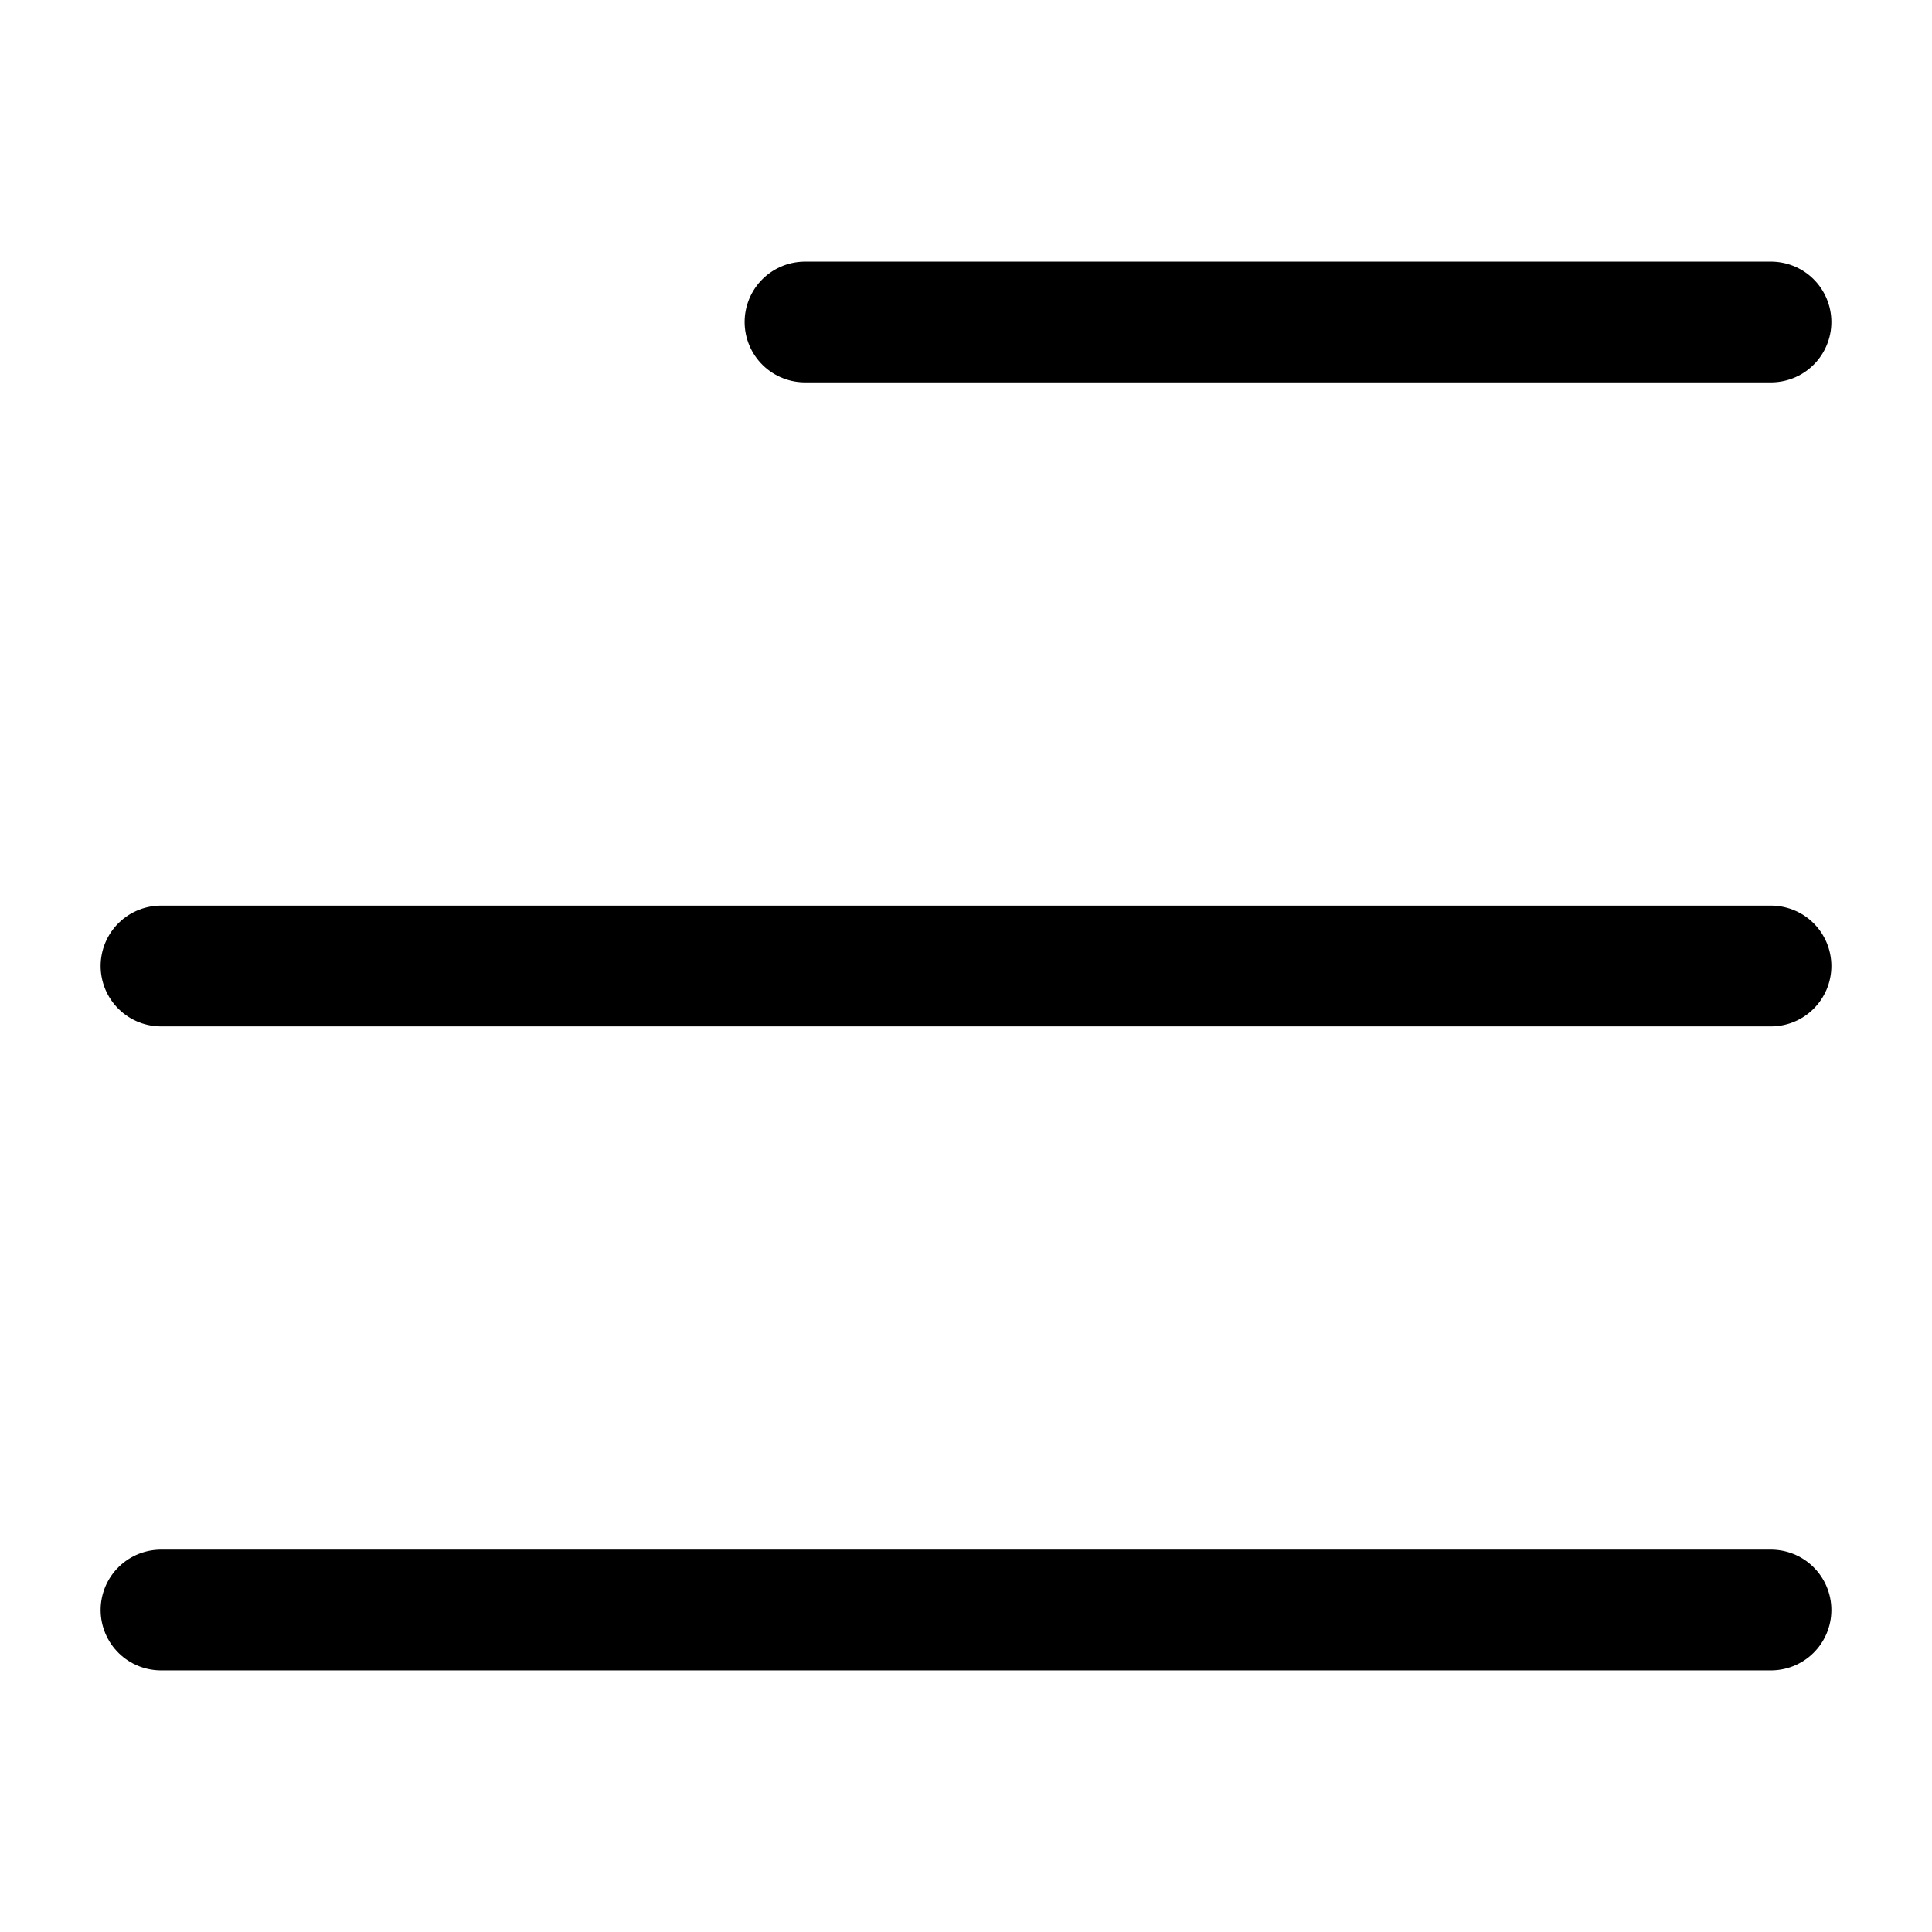
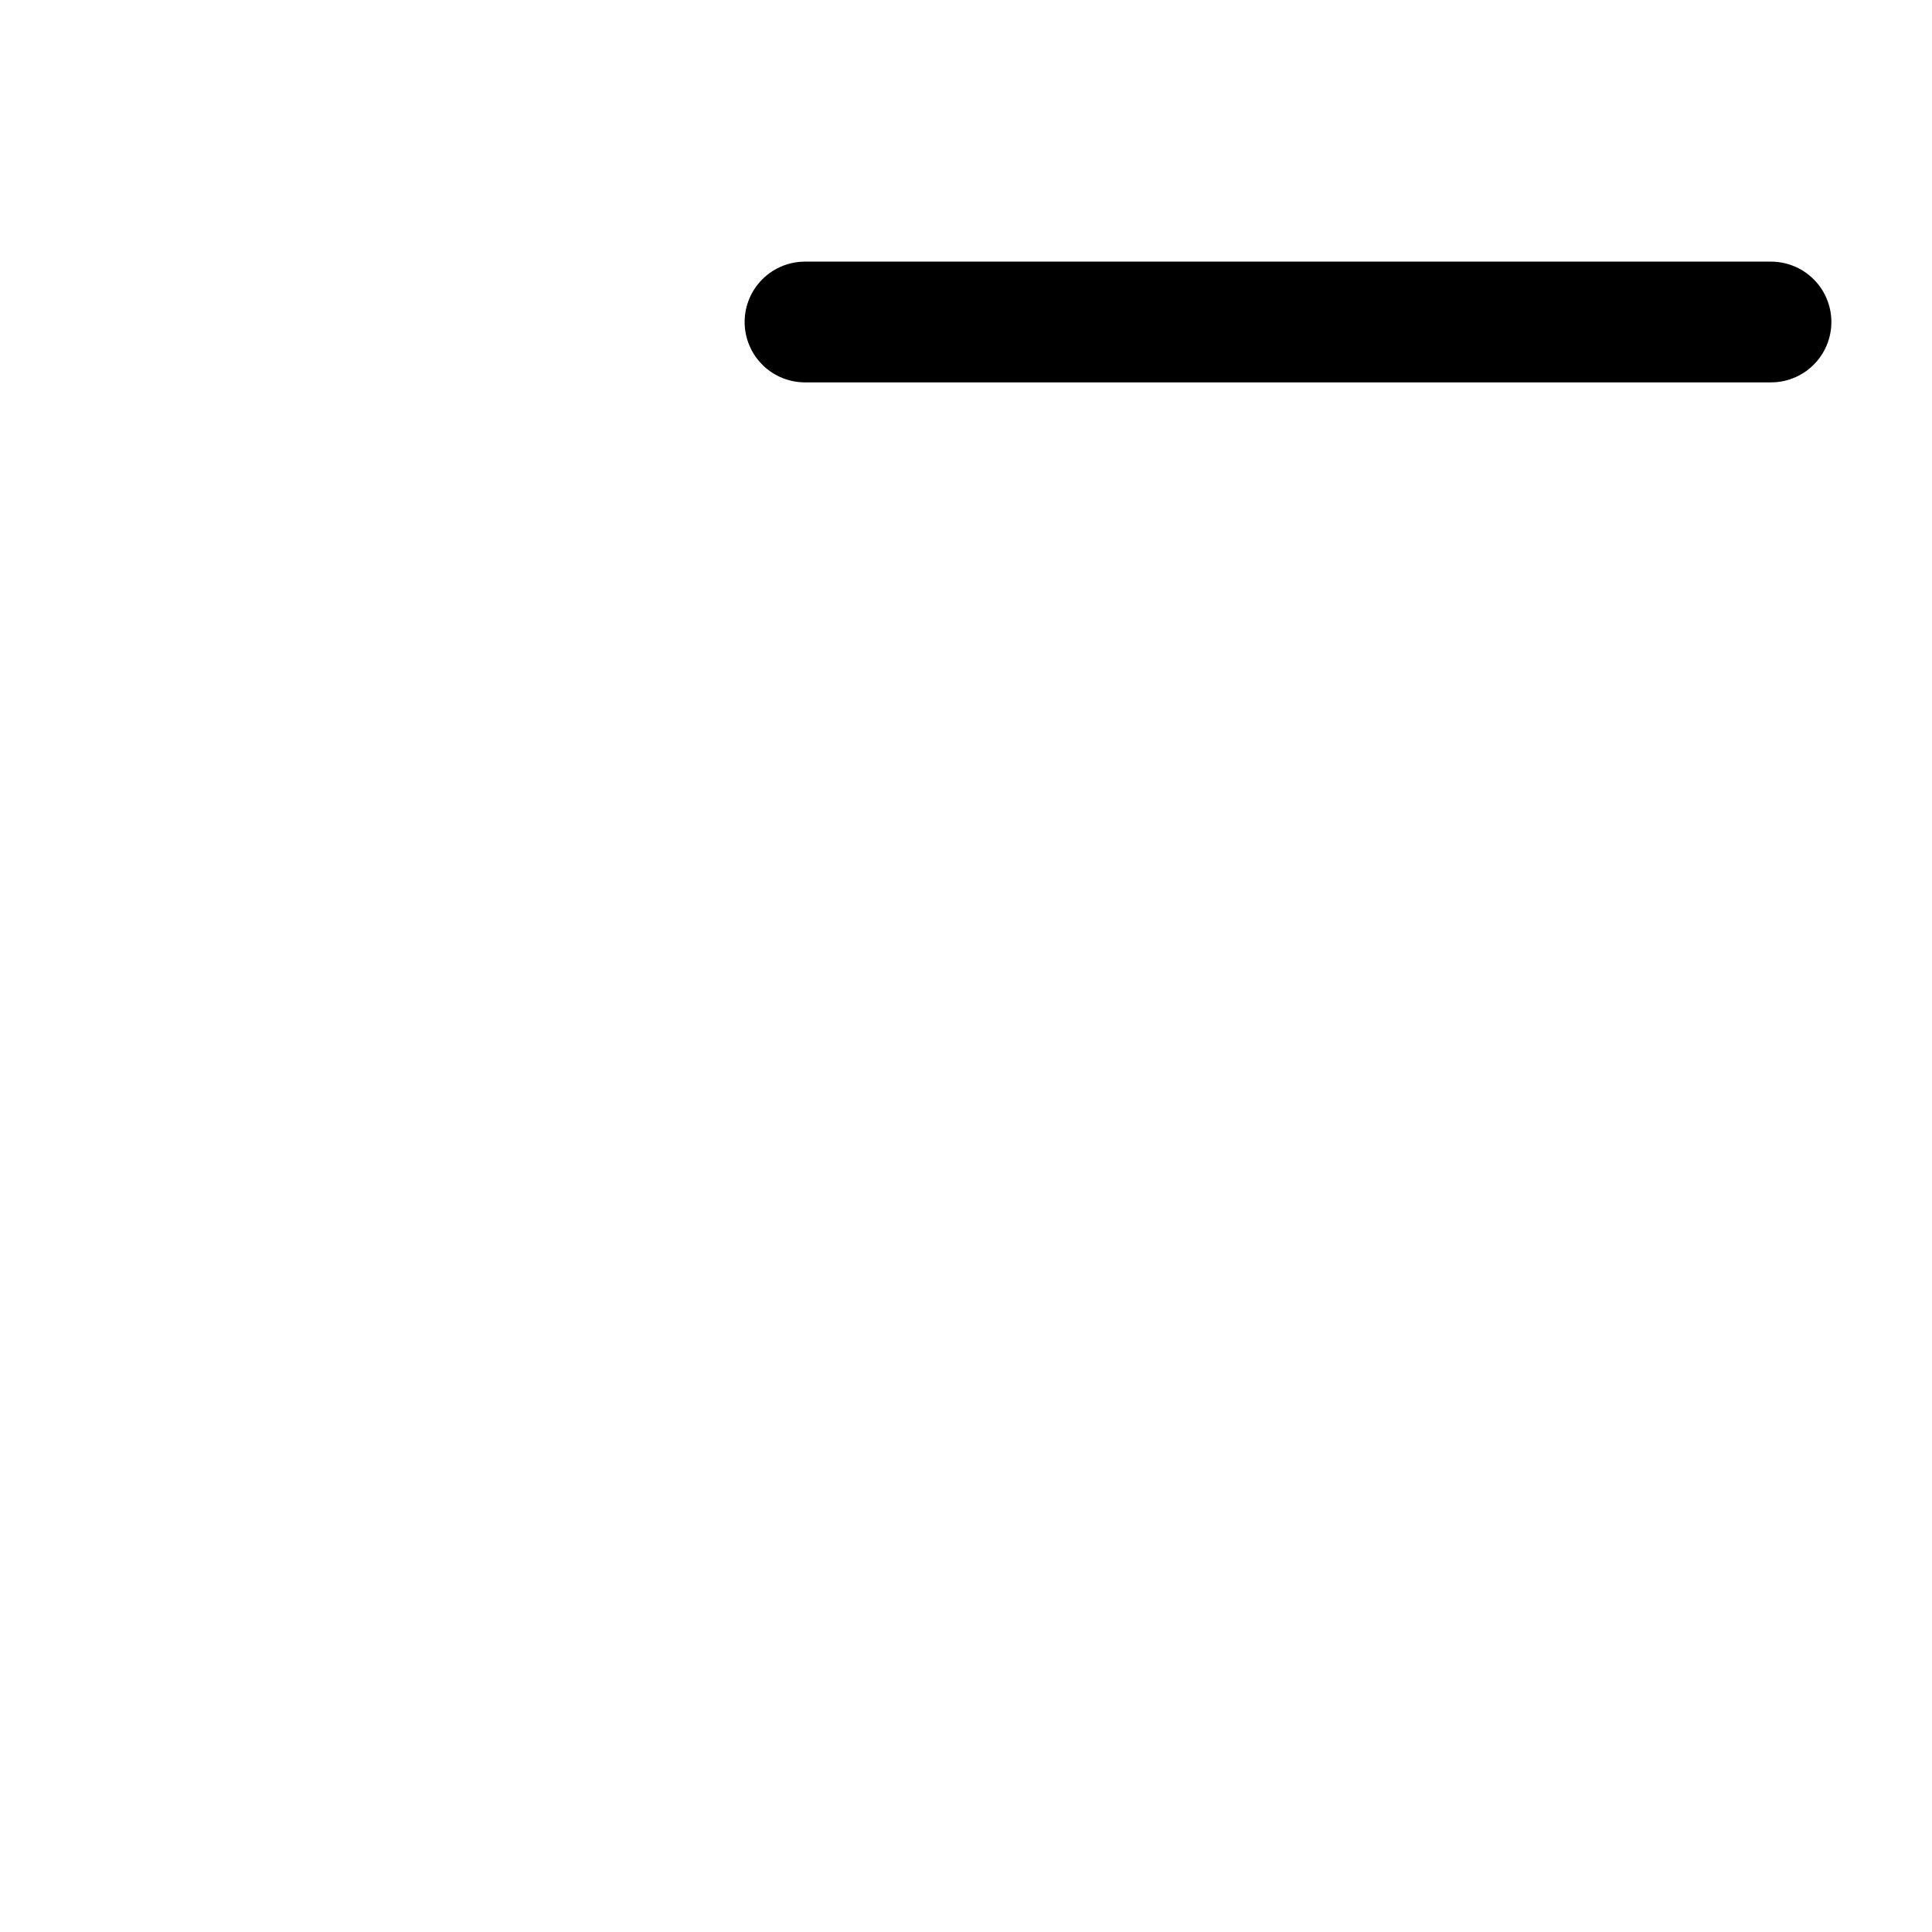
<svg xmlns="http://www.w3.org/2000/svg" width="24" height="24" viewBox="0 0 24 24" fill="none">
  <path d="M22 4H10" stroke="#000001" stroke-width="1.5" stroke-linecap="round" stroke-linejoin="round" />
-   <path d="M22 12H2" stroke="#000001" stroke-width="1.5" stroke-linecap="round" stroke-linejoin="round" />
-   <path d="M22 20H2" stroke="#000001" stroke-width="1.5" stroke-linecap="round" stroke-linejoin="round" />
</svg>